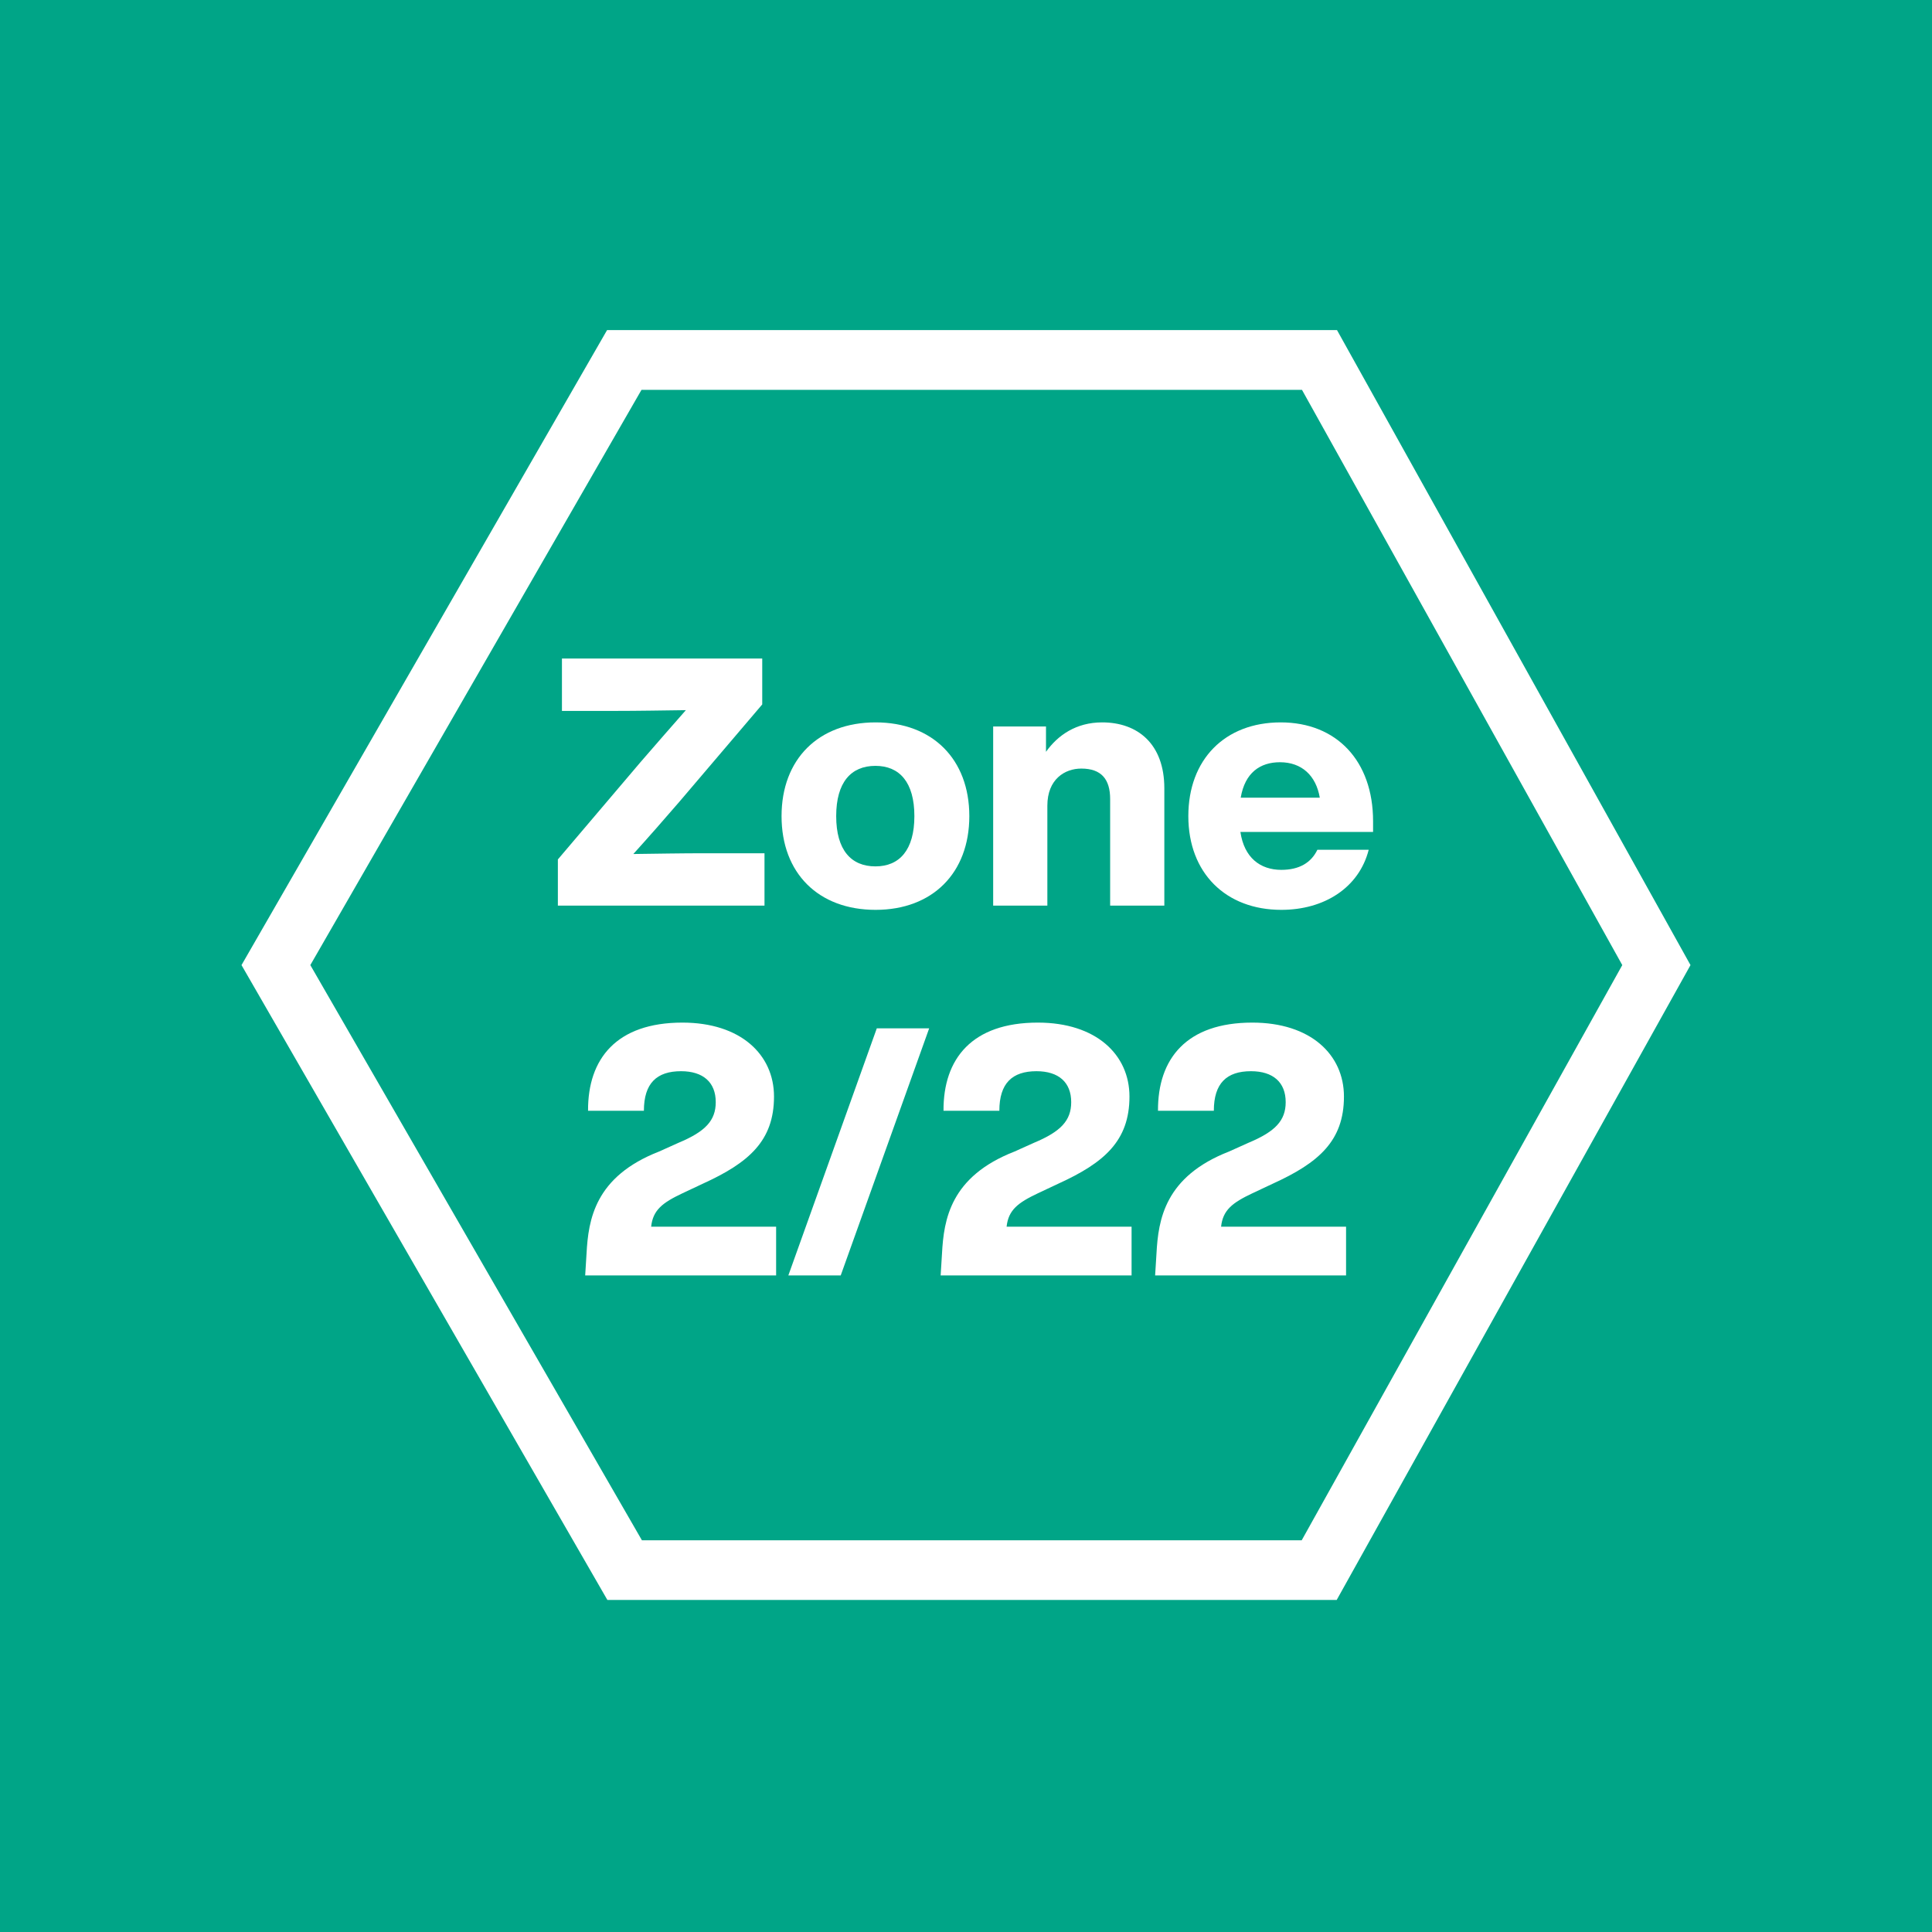
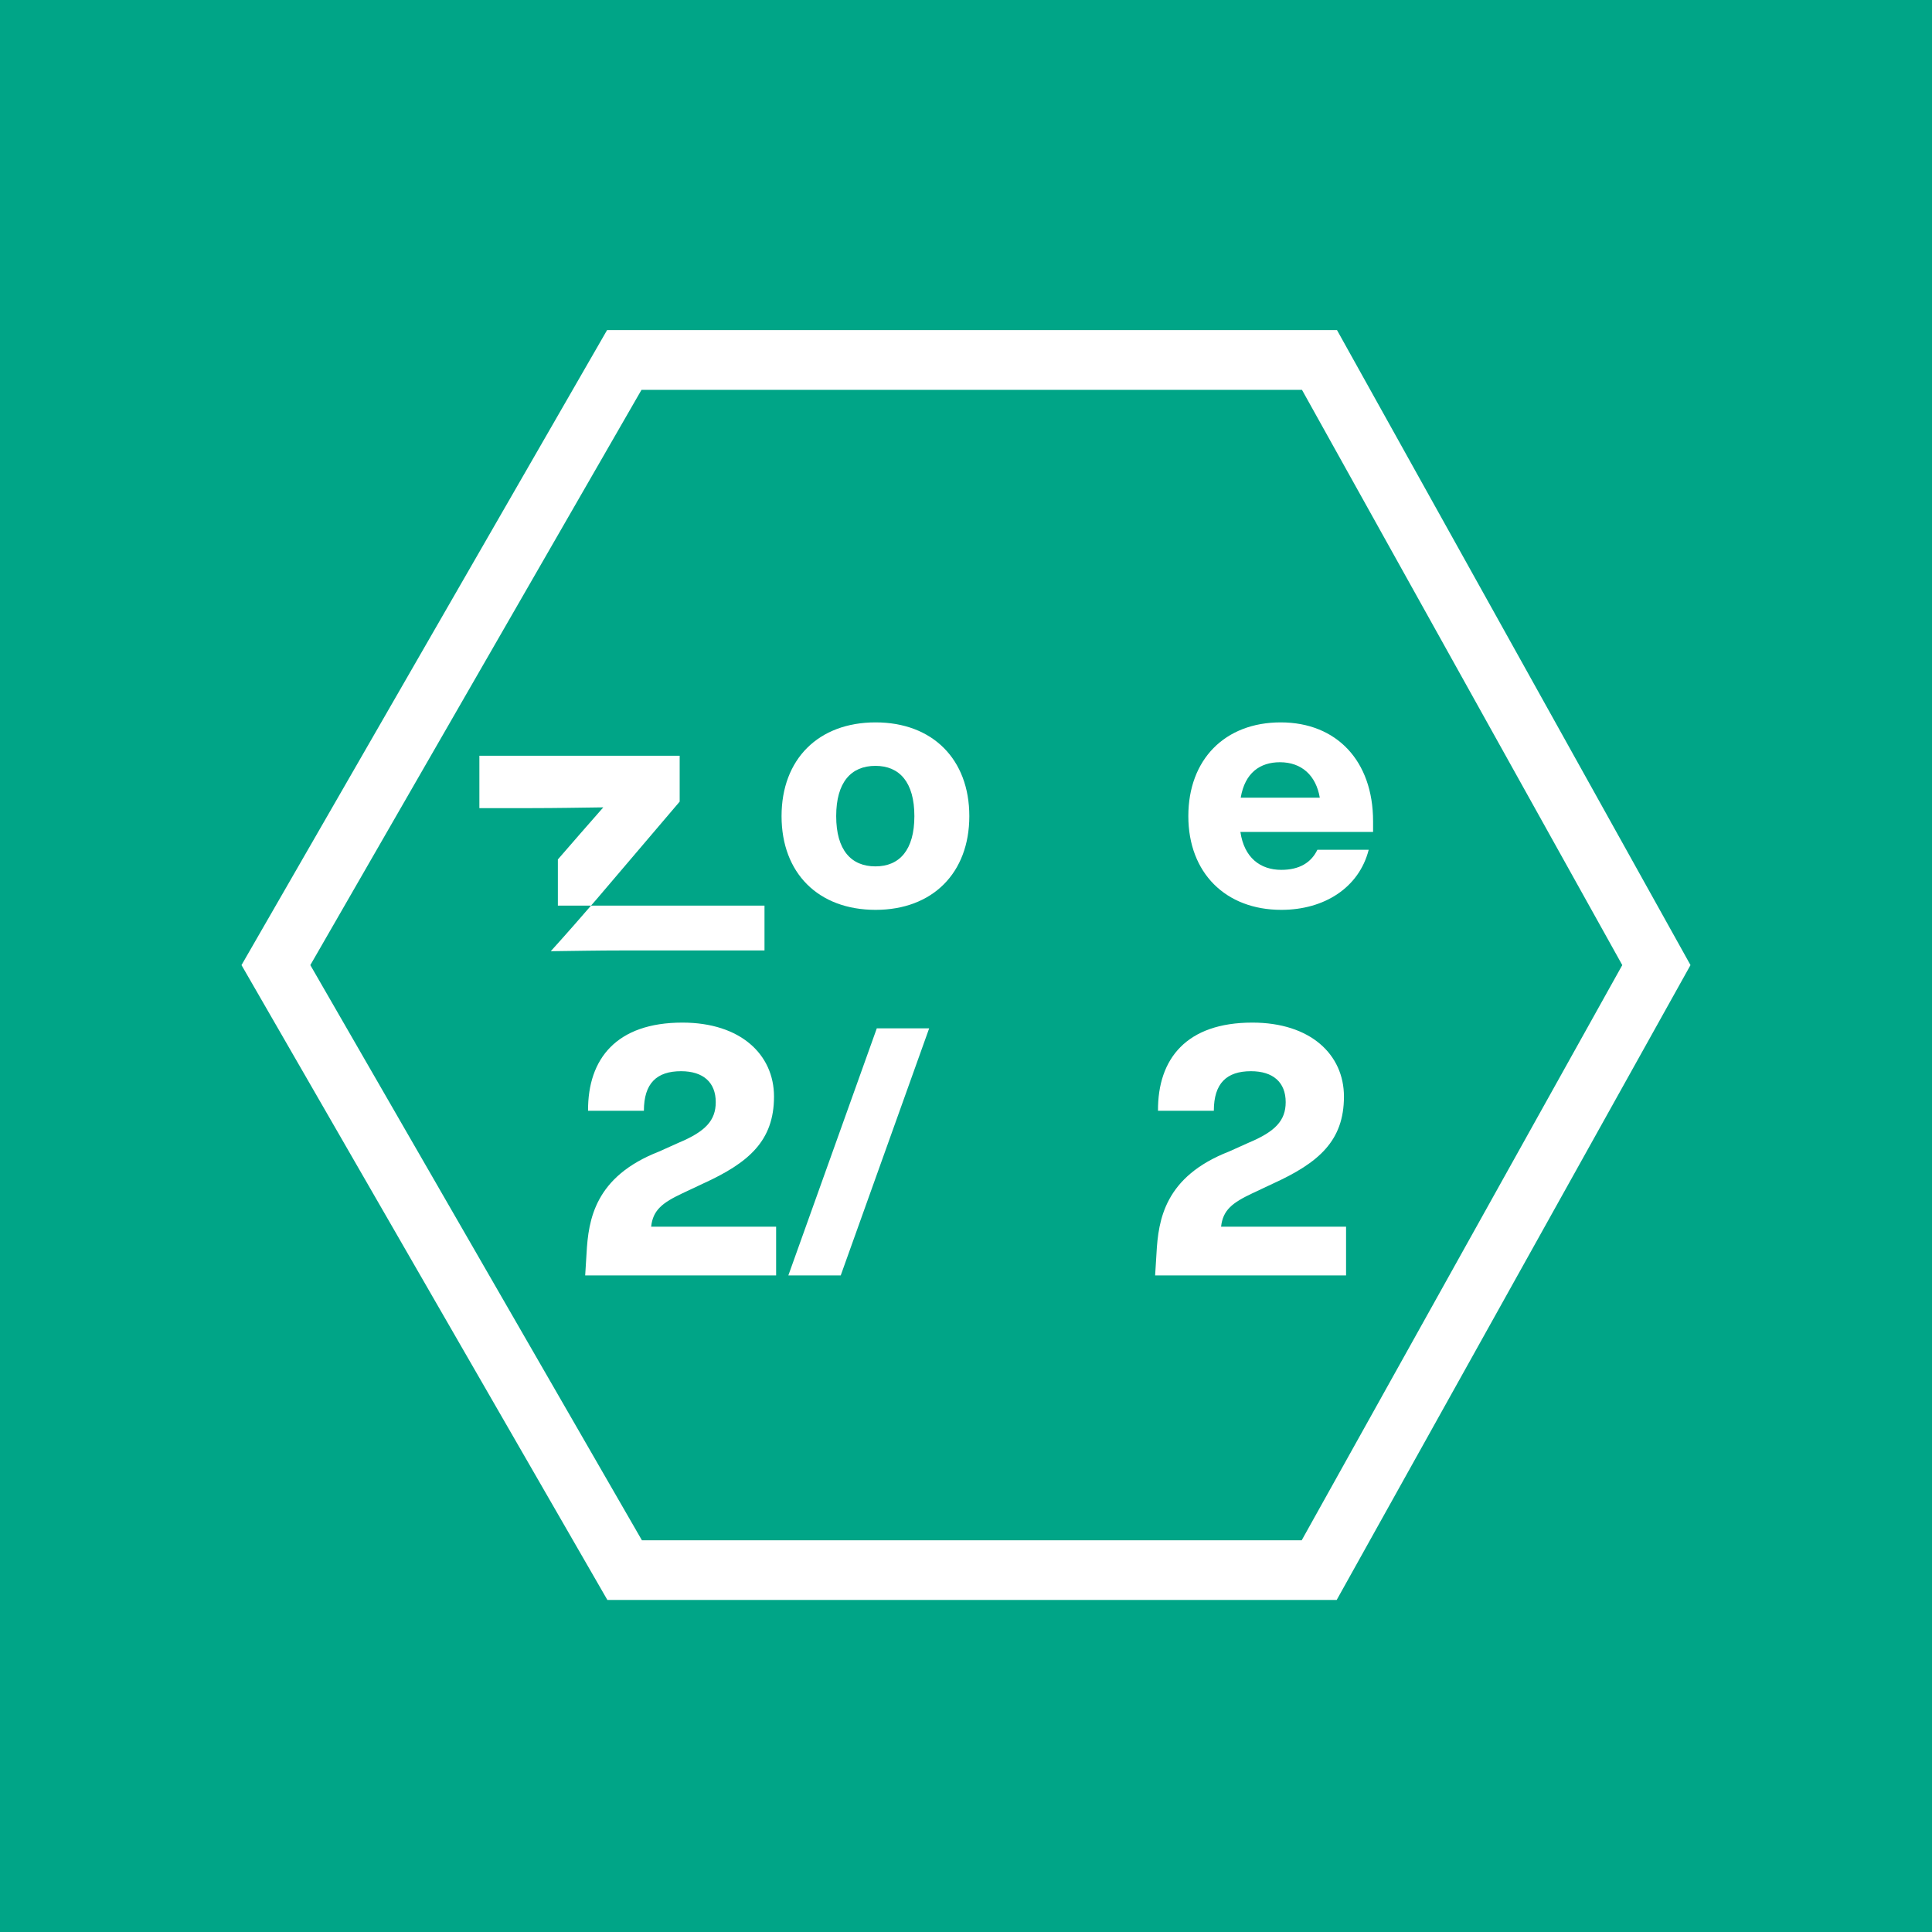
<svg xmlns="http://www.w3.org/2000/svg" version="1.1" x="0px" y="0px" viewBox="0 0 128 128" style="enable-background:new 0 0 128 128;" xml:space="preserve">
  <style type="text/css">
	.st0{display:none;}
	.st1{display:inline;fill:#425563;}
	.st2{fill:#00A587;}
	.st3{fill:#FFFFFF;}
	
		.st4{display:inline;fill:#425563;stroke:#425563;stroke-width:0.2;stroke-linecap:round;stroke-linejoin:round;stroke-miterlimit:10;}
</style>
  <g id="grau" class="st0">
-     <rect y="0" class="st1" width="128" height="128" />
-   </g>
+     </g>
  <g id="grün">
    <rect y="0" class="st2" width="128" height="128" />
  </g>
  <g id="Icons">
    <g>
-       <path class="st3" d="M50.65,56.53V60H36.96v-3.06l5.47-6.44c1.01-1.17,2-2.3,3.01-3.45c-1.59,0.02-3.15,0.05-4.74,0.05h-3.47    v-3.47h13.27v3.04l-5.5,6.46c-1.01,1.17-2,2.3-3.04,3.45c1.59-0.02,3.17-0.05,4.76-0.05H50.65z" />
+       <path class="st3" d="M50.65,56.53V60H36.96v-3.06c1.01-1.17,2-2.3,3.01-3.45c-1.59,0.02-3.15,0.05-4.74,0.05h-3.47    v-3.47h13.27v3.04l-5.5,6.46c-1.01,1.17-2,2.3-3.04,3.45c1.59-0.02,3.17-0.05,4.76-0.05H50.65z" />
      <path class="st3" d="M51.78,54.07c0-3.77,2.44-6.21,6.23-6.21c3.77,0,6.21,2.44,6.21,6.21c0,3.77-2.44,6.21-6.21,6.21    C54.21,60.28,51.78,57.84,51.78,54.07z M60.58,54.07c0-2.25-0.99-3.33-2.58-3.33c-1.61,0-2.6,1.08-2.6,3.33s0.99,3.33,2.6,3.33    C59.59,57.4,60.58,56.32,60.58,54.07z" />
-       <path class="st3" d="M77.14,52.23V60h-3.59v-7.06c0-1.31-0.58-2.02-1.91-2.02c-1.1,0-2.25,0.71-2.25,2.46V60h-3.59V48.13h3.5v1.68    c0.78-1.1,2-1.95,3.72-1.95C75.37,47.86,77.14,49.28,77.14,52.23z" />
      <path class="st3" d="M90.96,55.12h-8.78c0.25,1.7,1.31,2.51,2.71,2.51c1.2,0,1.98-0.48,2.39-1.33h3.4    c-0.64,2.51-2.94,3.98-5.79,3.98c-3.68,0-6.16-2.44-6.16-6.21c0-3.75,2.42-6.21,6.12-6.21s6.12,2.55,6.12,6.55V55.12z M82.2,52.85    h5.24c-0.25-1.47-1.2-2.35-2.64-2.35C83.49,50.5,82.48,51.19,82.2,52.85z" />
      <path class="st3" d="M51.42,81.28v3.22H38.77l0.09-1.45c0.12-2.25,0.55-5.1,4.81-6.76l1.29-0.58c1.77-0.74,2.46-1.47,2.46-2.69    c0-1.31-0.83-2.05-2.3-2.05c-1.61,0-2.46,0.8-2.46,2.62h-3.7c-0.02-3.45,1.89-5.84,6.25-5.84c3.86,0,6.07,2.12,6.07,4.9    c0,2.94-1.68,4.39-4.71,5.77l-1.36,0.64c-1.31,0.62-1.95,1.1-2.07,2.21H51.42z" />
      <path class="st3" d="M58.09,68.13h3.47L55.7,84.5h-3.47L58.09,68.13z" />
-       <path class="st3" d="M74.97,81.28v3.22H62.32l0.09-1.45c0.12-2.25,0.55-5.1,4.81-6.76l1.29-0.58c1.77-0.74,2.46-1.47,2.46-2.69    c0-1.31-0.83-2.05-2.3-2.05c-1.61,0-2.46,0.8-2.46,2.62h-3.7c-0.02-3.45,1.89-5.84,6.25-5.84c3.86,0,6.07,2.12,6.07,4.9    c0,2.94-1.68,4.39-4.71,5.77l-1.36,0.64c-1.31,0.62-1.95,1.1-2.07,2.21H74.97z" />
      <path class="st3" d="M89.18,81.28v3.22H76.53l0.09-1.45c0.12-2.25,0.55-5.1,4.81-6.76l1.29-0.58c1.77-0.74,2.46-1.47,2.46-2.69    c0-1.31-0.83-2.05-2.3-2.05c-1.61,0-2.46,0.8-2.46,2.62h-3.7c-0.02-3.45,1.89-5.84,6.25-5.84c3.86,0,6.07,2.12,6.07,4.9    c0,2.94-1.68,4.39-4.71,5.77l-1.36,0.64c-1.31,0.62-1.95,1.1-2.07,2.21H89.18z" />
    </g>
    <path class="st3" d="M88.58,21.87H40.22L16,63.94L40.24,106h48.32L112,63.94L88.58,21.87z M86.24,102.05H42.53L20.56,63.94   L42.5,25.83h43.76l21.22,38.11L86.24,102.05z" />
  </g>
</svg>